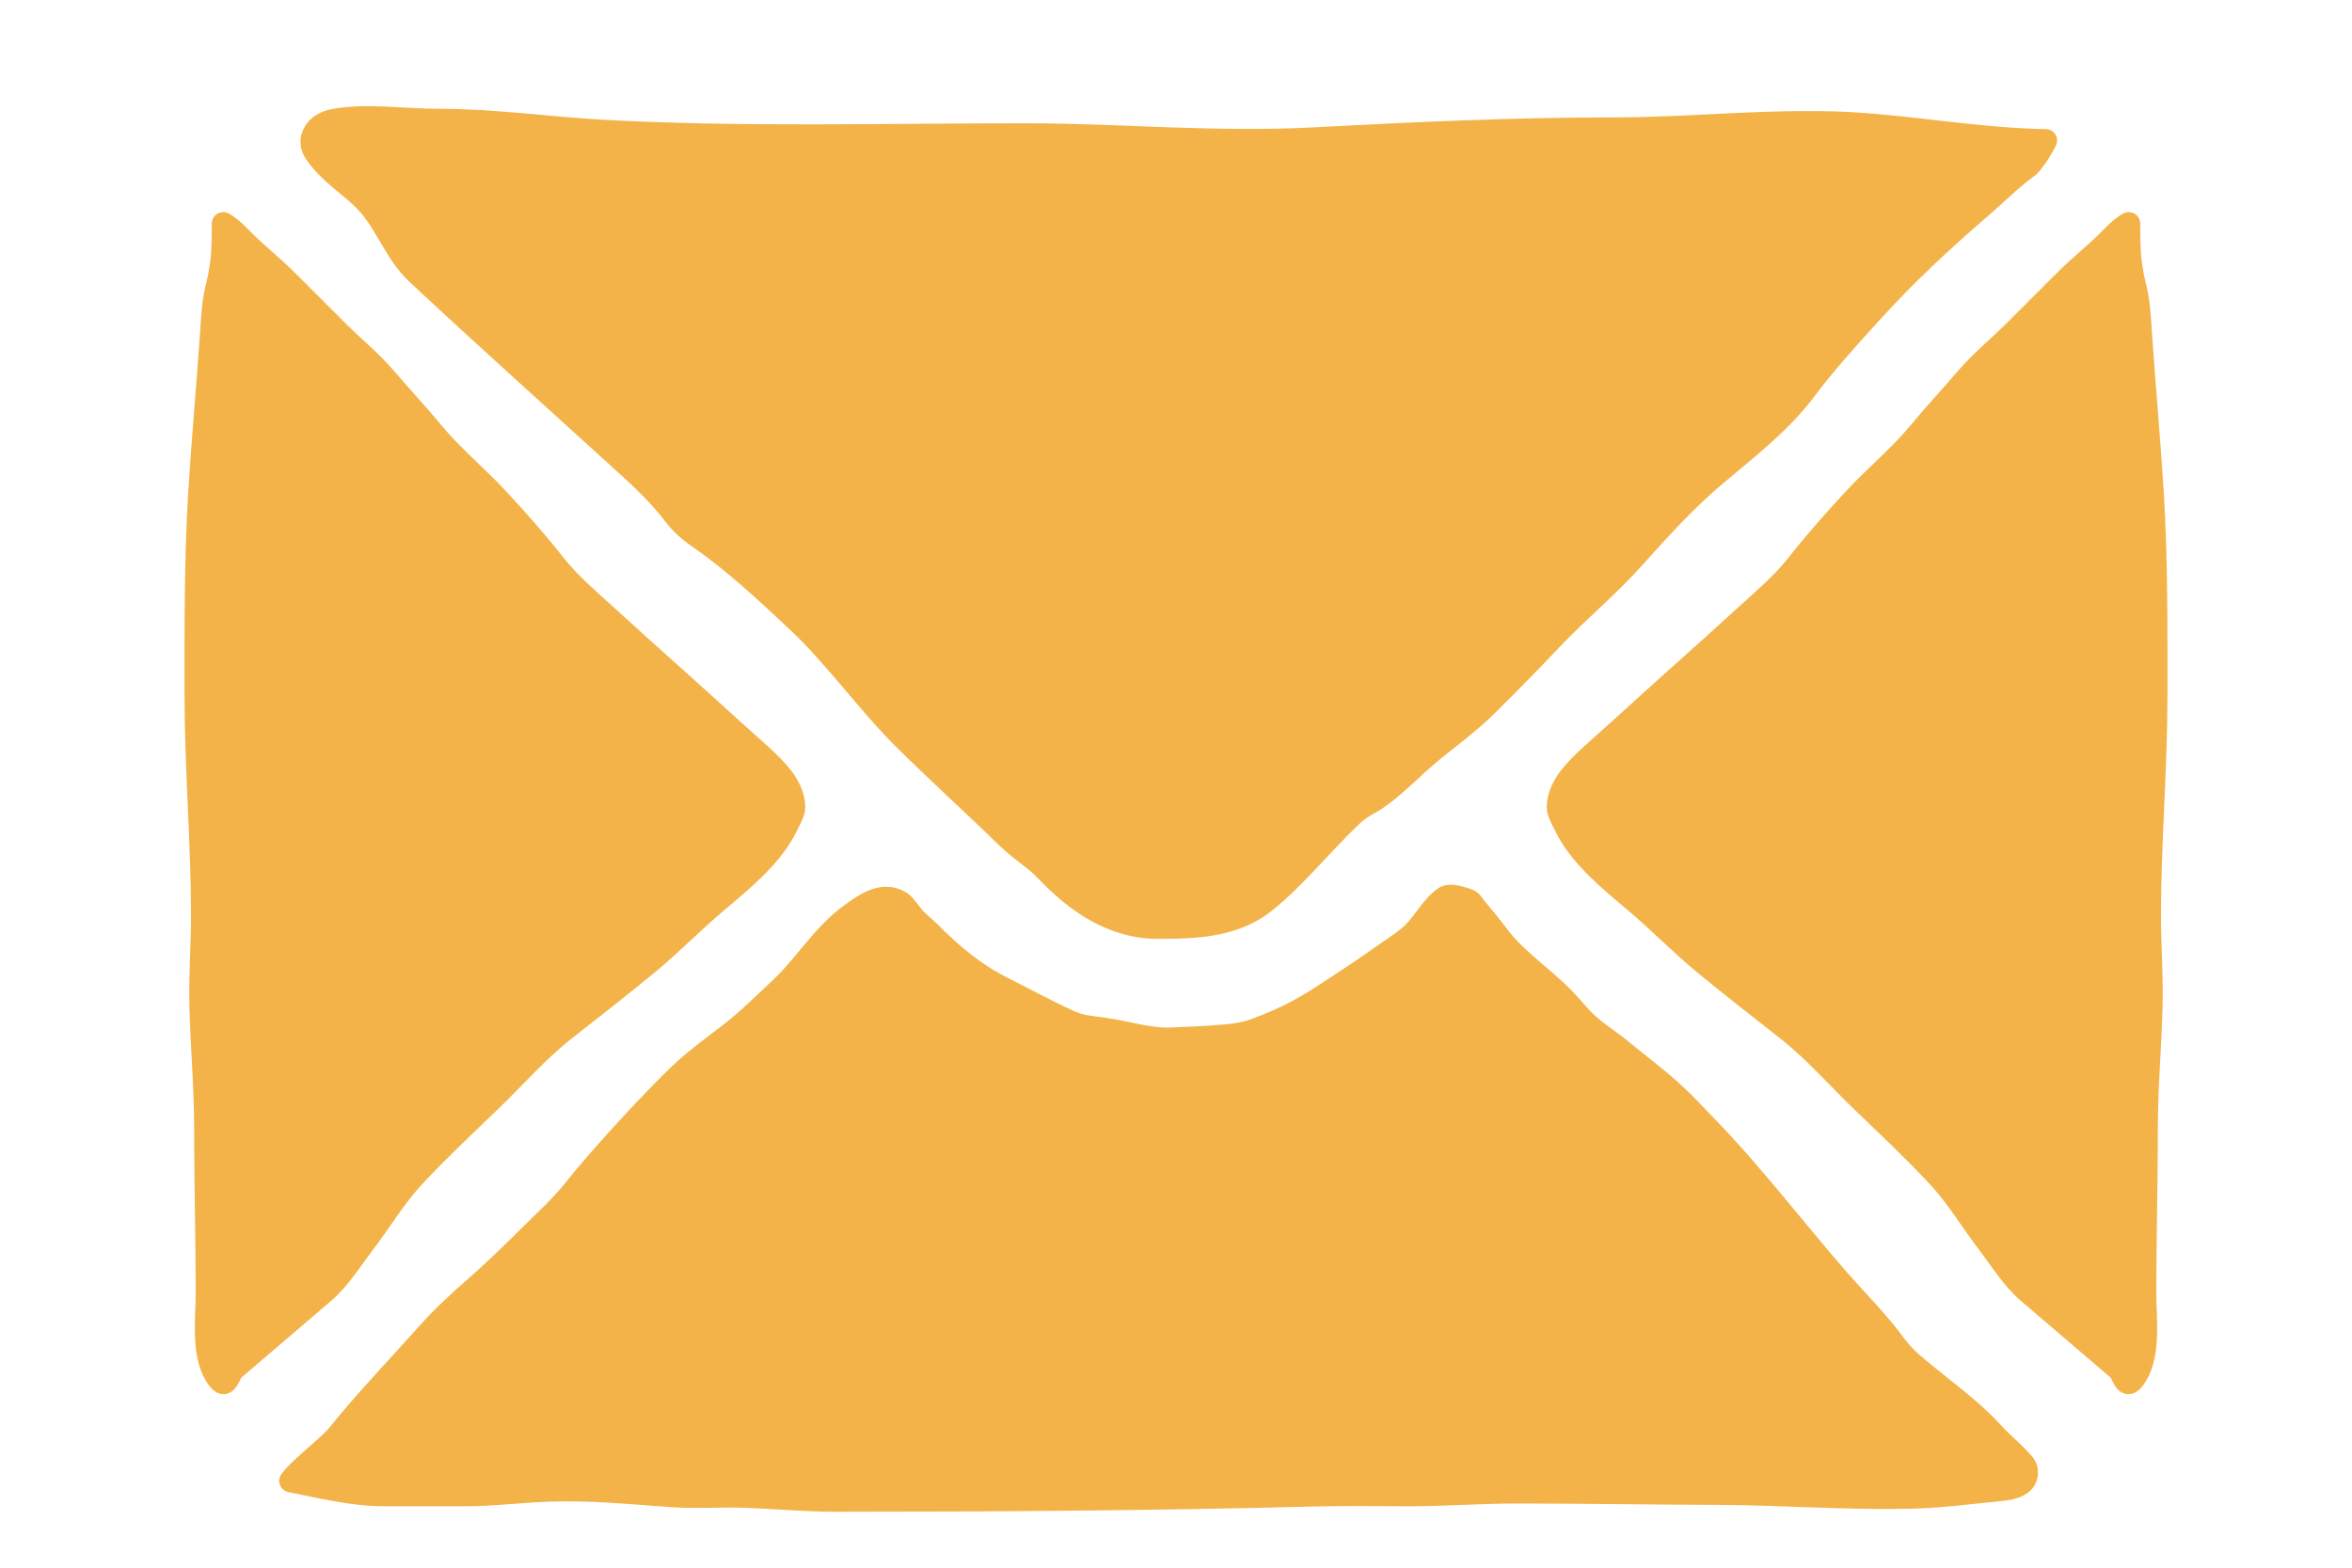
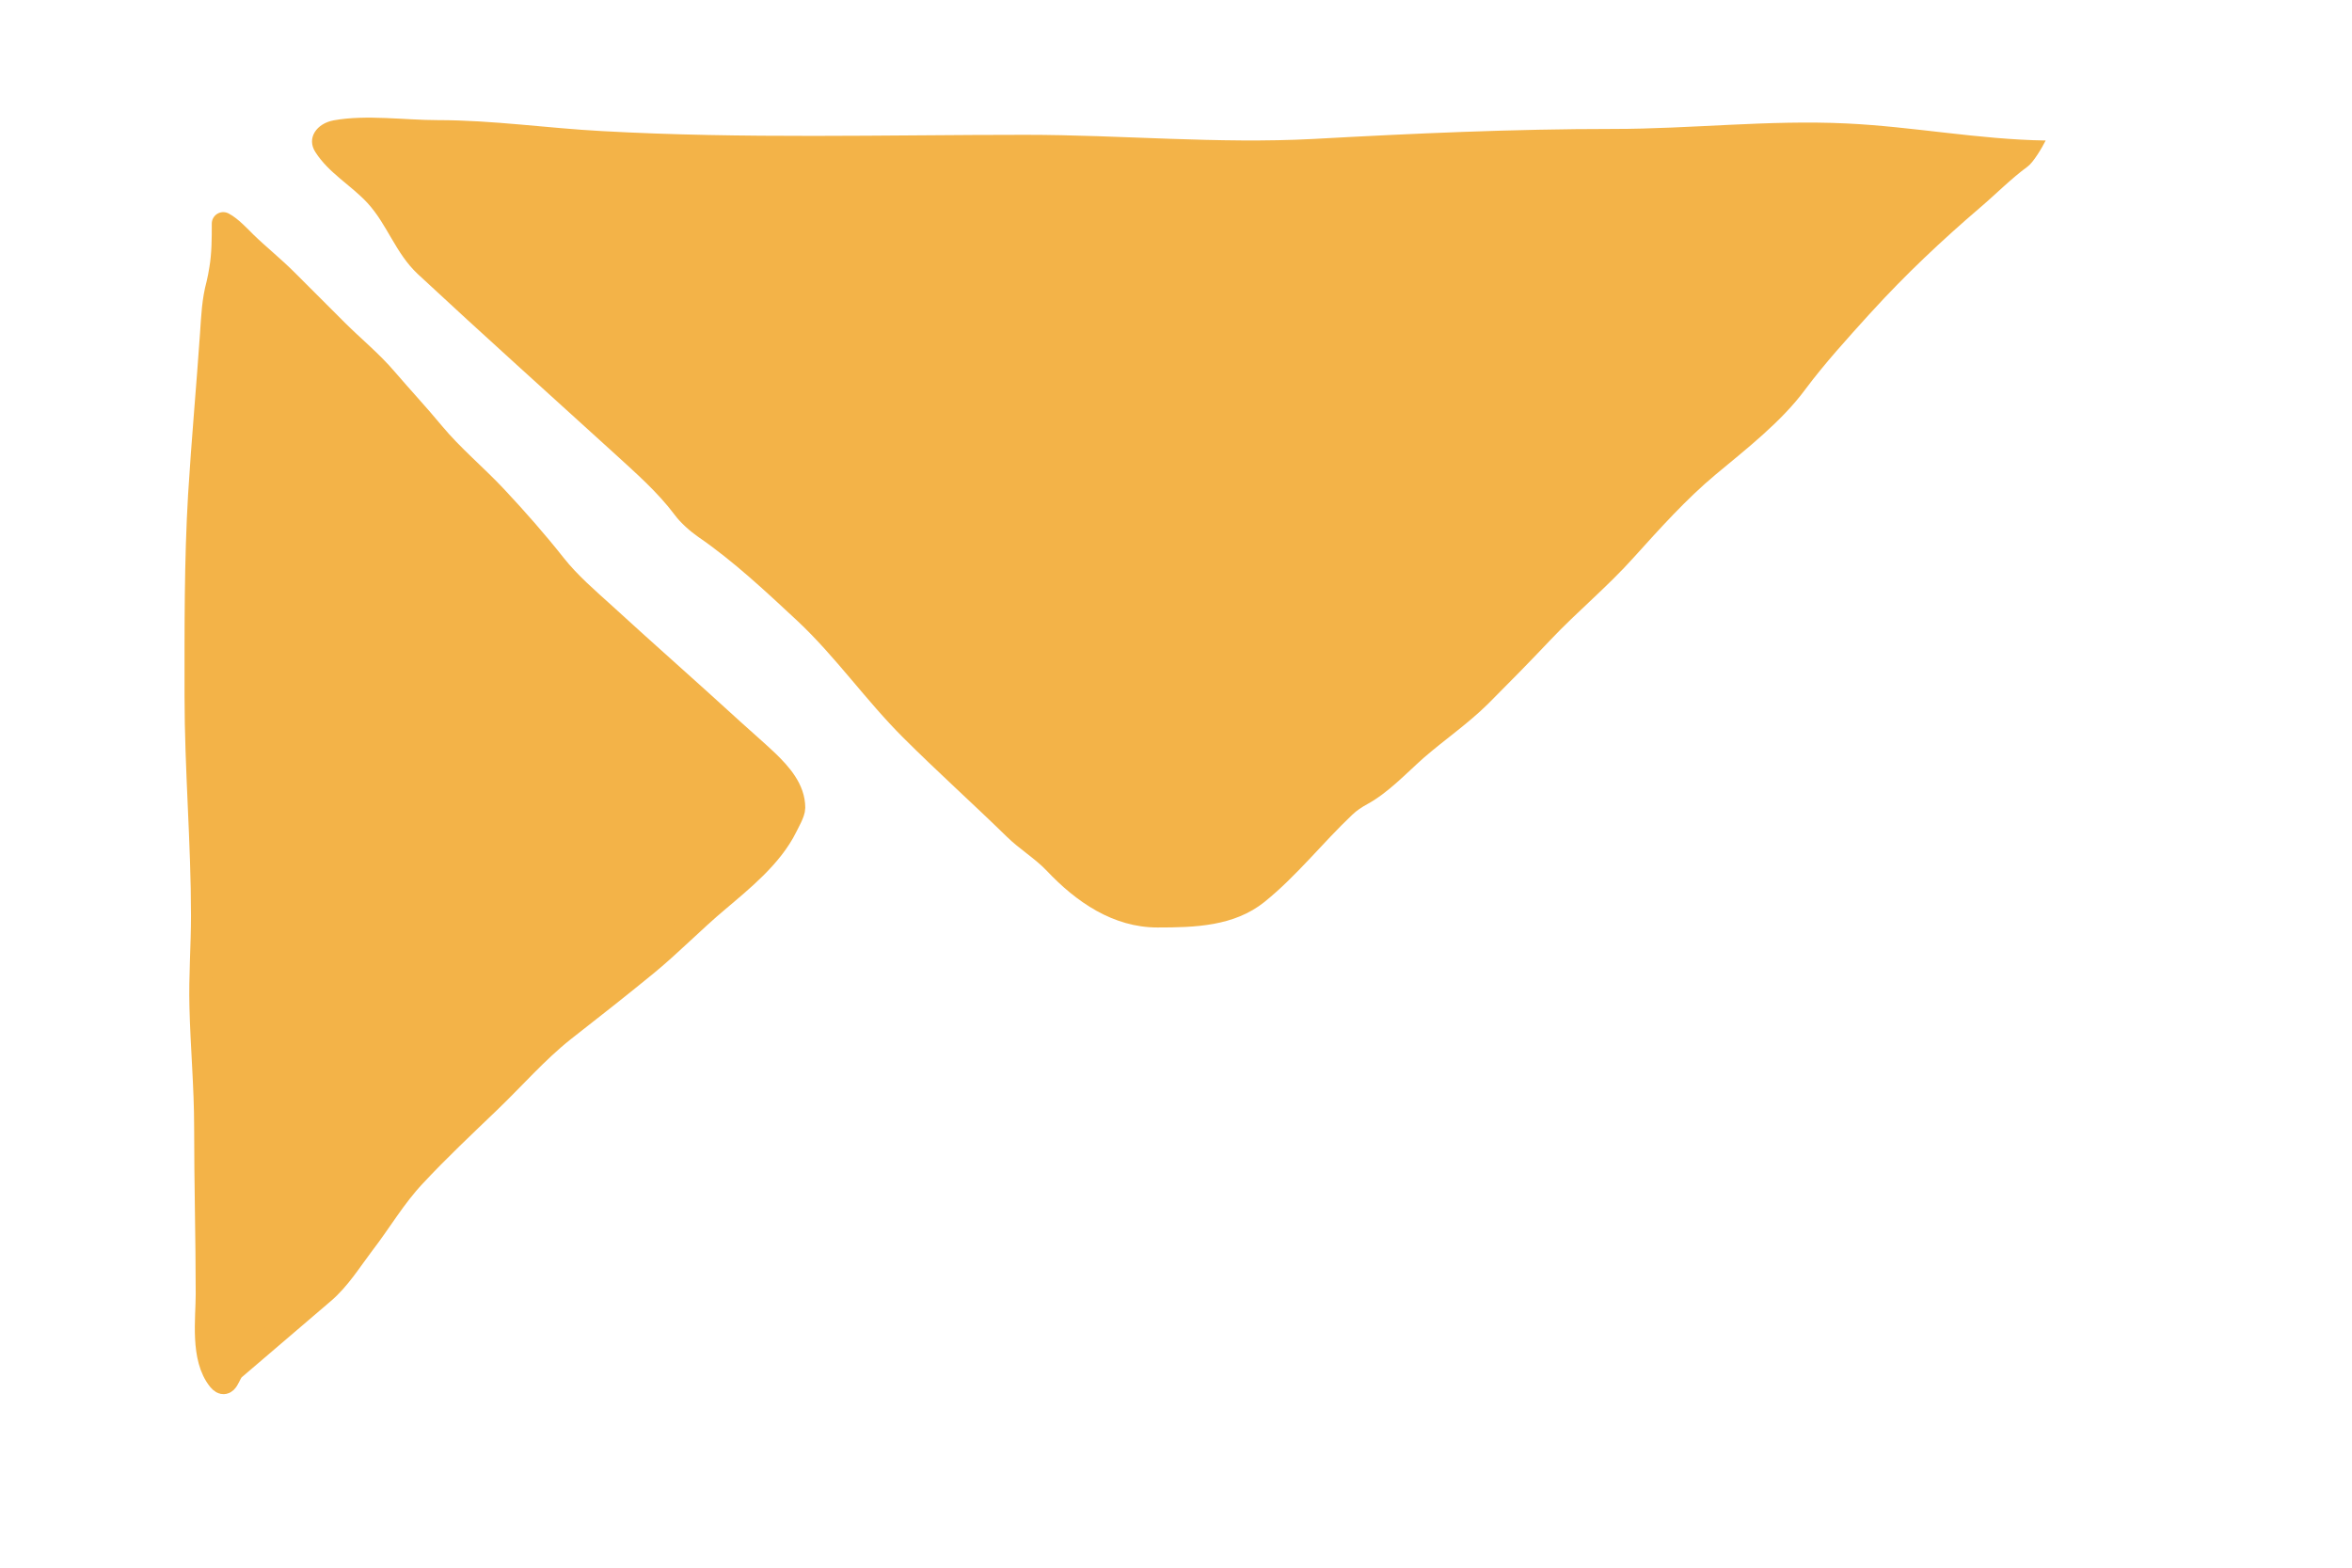
<svg xmlns="http://www.w3.org/2000/svg" width="12" height="8" viewBox="0 0 12 8" fill="none">
  <path d="M9.421 0.63C9.76 0.646 10.096 0.712 10.437 0.717C10.421 0.75 10.375 0.828 10.345 0.85C10.259 0.913 10.185 0.989 10.104 1.058C9.909 1.225 9.722 1.401 9.549 1.591L9.536 1.605C9.424 1.729 9.31 1.854 9.21 1.988C9.089 2.152 8.91 2.291 8.754 2.421C8.603 2.547 8.468 2.698 8.336 2.844C8.202 2.994 8.047 3.121 7.91 3.266C7.805 3.377 7.7 3.484 7.592 3.592C7.491 3.692 7.37 3.775 7.263 3.868C7.174 3.947 7.083 4.045 6.977 4.103C6.948 4.119 6.923 4.135 6.899 4.158C6.745 4.304 6.616 4.47 6.451 4.603C6.296 4.727 6.097 4.733 5.906 4.733C5.679 4.733 5.491 4.603 5.34 4.443C5.28 4.38 5.201 4.333 5.137 4.27C4.962 4.099 4.779 3.935 4.606 3.762C4.417 3.573 4.263 3.351 4.069 3.169C3.909 3.02 3.743 2.864 3.564 2.741C3.521 2.711 3.473 2.669 3.442 2.627C3.355 2.511 3.245 2.415 3.138 2.317C2.802 2.011 2.464 1.708 2.131 1.398C2.018 1.292 1.976 1.146 1.875 1.036C1.79 0.944 1.678 0.884 1.609 0.776C1.563 0.705 1.615 0.63 1.703 0.614C1.869 0.584 2.064 0.613 2.233 0.613C2.515 0.613 2.791 0.654 3.072 0.669C3.791 0.709 4.512 0.688 5.231 0.688C5.721 0.688 6.213 0.735 6.702 0.709C7.212 0.681 7.72 0.658 8.231 0.658C8.628 0.658 9.024 0.611 9.421 0.63Z" fill="#F3B348" />
-   <path d="M10.437 0.717L10.489 0.743C10.498 0.725 10.498 0.704 10.487 0.687C10.476 0.669 10.458 0.659 10.438 0.659L10.437 0.717ZM9.421 0.63L9.424 0.571L9.421 0.63ZM6.702 0.709L6.705 0.767L6.702 0.709ZM3.072 0.669L3.069 0.728L3.072 0.669ZM1.703 0.614L1.692 0.557L1.703 0.614ZM1.609 0.776L1.559 0.808L1.609 0.776ZM1.875 1.036L1.918 0.996L1.875 1.036ZM2.131 1.398L2.171 1.355L2.131 1.398ZM3.138 2.317L3.178 2.274L3.138 2.317ZM3.442 2.627L3.395 2.662L3.442 2.627ZM3.564 2.741L3.531 2.789V2.789L3.564 2.741ZM4.069 3.169L4.109 3.126L4.069 3.169ZM4.606 3.762L4.565 3.804V3.804L4.606 3.762ZM5.137 4.27L5.178 4.228L5.137 4.27ZM5.34 4.443L5.382 4.403L5.34 4.443ZM6.451 4.603L6.414 4.557V4.557L6.451 4.603ZM6.899 4.158L6.858 4.116L6.858 4.116L6.899 4.158ZM6.977 4.103L6.949 4.052L6.977 4.103ZM7.263 3.868L7.225 3.824L7.263 3.868ZM7.592 3.592L7.55 3.55L7.592 3.592ZM7.91 3.266L7.868 3.226H7.868L7.91 3.266ZM8.336 2.844L8.38 2.883L8.336 2.844ZM8.754 2.421L8.717 2.376L8.754 2.421ZM9.21 1.988L9.257 2.023V2.023L9.21 1.988ZM9.536 1.605L9.579 1.645L9.579 1.645L9.536 1.605ZM9.549 1.591L9.592 1.631L9.592 1.631L9.549 1.591ZM10.104 1.058L10.143 1.102V1.102L10.104 1.058ZM10.345 0.85L10.379 0.898L10.379 0.898L10.345 0.85ZM10.438 0.659C10.271 0.656 10.104 0.639 9.935 0.62C9.767 0.601 9.596 0.58 9.424 0.571L9.418 0.688C9.586 0.696 9.752 0.717 9.922 0.736C10.091 0.755 10.263 0.773 10.436 0.776L10.438 0.659ZM9.424 0.571C9.222 0.562 9.022 0.569 8.823 0.578C8.624 0.588 8.427 0.599 8.231 0.599V0.716C8.431 0.716 8.631 0.705 8.829 0.695C9.027 0.686 9.223 0.679 9.418 0.688L9.424 0.571ZM8.231 0.599C7.718 0.599 7.209 0.623 6.699 0.65L6.705 0.767C7.215 0.74 7.722 0.716 8.231 0.716V0.599ZM6.699 0.65C6.457 0.663 6.214 0.658 5.969 0.65C5.724 0.641 5.477 0.629 5.231 0.629V0.746C5.474 0.746 5.718 0.758 5.965 0.767C6.21 0.775 6.458 0.781 6.705 0.767L6.699 0.65ZM5.231 0.629C4.509 0.629 3.792 0.65 3.076 0.611L3.069 0.728C3.79 0.768 4.514 0.746 5.231 0.746V0.629ZM3.076 0.611C2.936 0.603 2.799 0.589 2.658 0.577C2.518 0.565 2.377 0.555 2.233 0.555V0.672C2.371 0.672 2.509 0.682 2.648 0.694C2.786 0.706 2.927 0.72 3.069 0.728L3.076 0.611ZM2.233 0.555C2.15 0.555 2.063 0.548 1.969 0.544C1.877 0.54 1.782 0.54 1.692 0.557L1.713 0.672C1.79 0.658 1.875 0.657 1.964 0.661C2.052 0.664 2.147 0.672 2.233 0.672V0.555ZM1.692 0.557C1.635 0.567 1.584 0.598 1.556 0.644C1.526 0.693 1.524 0.754 1.559 0.808L1.658 0.745C1.647 0.728 1.649 0.716 1.656 0.705C1.664 0.692 1.682 0.677 1.713 0.672L1.692 0.557ZM1.559 0.808C1.599 0.869 1.65 0.916 1.698 0.957C1.748 0.999 1.793 1.033 1.831 1.075L1.918 0.996C1.872 0.946 1.818 0.905 1.774 0.867C1.727 0.828 1.687 0.791 1.658 0.745L1.559 0.808ZM1.831 1.075C1.877 1.125 1.909 1.183 1.948 1.248C1.985 1.312 2.028 1.381 2.092 1.441L2.171 1.355C2.121 1.308 2.086 1.252 2.049 1.189C2.013 1.127 1.974 1.057 1.918 0.996L1.831 1.075ZM2.092 1.441C2.424 1.751 2.763 2.055 3.099 2.361L3.178 2.274C2.841 1.967 2.503 1.665 2.171 1.355L2.092 1.441ZM3.099 2.361C3.207 2.459 3.312 2.552 3.395 2.662L3.489 2.592C3.398 2.471 3.283 2.37 3.178 2.274L3.099 2.361ZM3.395 2.662C3.431 2.71 3.484 2.757 3.531 2.789L3.597 2.692C3.558 2.665 3.515 2.627 3.489 2.592L3.395 2.662ZM3.531 2.789C3.706 2.909 3.869 3.062 4.028 3.211L4.109 3.126C3.95 2.977 3.781 2.819 3.597 2.692L3.531 2.789ZM4.028 3.211C4.123 3.3 4.208 3.399 4.295 3.501C4.381 3.602 4.468 3.707 4.565 3.804L4.648 3.721C4.555 3.628 4.471 3.528 4.384 3.425C4.298 3.323 4.209 3.22 4.109 3.126L4.028 3.211ZM4.565 3.804C4.652 3.891 4.742 3.976 4.831 4.06C4.92 4.144 5.009 4.227 5.096 4.312L5.178 4.228C5.09 4.142 5 4.058 4.911 3.974C4.822 3.89 4.733 3.807 4.648 3.721L4.565 3.804ZM5.096 4.312C5.131 4.346 5.169 4.376 5.204 4.403C5.239 4.43 5.271 4.455 5.297 4.483L5.382 4.403C5.349 4.368 5.311 4.338 5.276 4.31C5.24 4.282 5.207 4.257 5.178 4.228L5.096 4.312ZM5.297 4.483C5.453 4.648 5.655 4.791 5.906 4.791V4.674C5.703 4.674 5.53 4.558 5.382 4.403L5.297 4.483ZM5.906 4.791C6.094 4.791 6.315 4.787 6.488 4.648L6.414 4.557C6.278 4.667 6.099 4.674 5.906 4.674V4.791ZM6.488 4.648C6.573 4.58 6.649 4.503 6.721 4.426C6.795 4.348 6.864 4.272 6.939 4.201L6.858 4.116C6.78 4.19 6.707 4.27 6.636 4.345C6.565 4.421 6.493 4.494 6.414 4.557L6.488 4.648ZM6.939 4.201C6.958 4.183 6.979 4.169 7.005 4.154L6.949 4.052C6.917 4.069 6.887 4.088 6.858 4.116L6.939 4.201ZM7.005 4.154C7.064 4.122 7.117 4.08 7.165 4.037C7.189 4.016 7.213 3.994 7.236 3.973C7.258 3.952 7.28 3.931 7.302 3.913L7.225 3.824C7.202 3.845 7.179 3.866 7.156 3.887C7.133 3.908 7.11 3.929 7.088 3.949C7.042 3.99 6.996 4.026 6.949 4.052L7.005 4.154ZM7.302 3.913C7.354 3.867 7.41 3.824 7.467 3.779C7.523 3.733 7.581 3.686 7.633 3.633L7.55 3.55C7.503 3.598 7.449 3.642 7.394 3.687C7.338 3.731 7.28 3.776 7.225 3.824L7.302 3.913ZM7.633 3.633C7.742 3.525 7.847 3.418 7.953 3.306L7.868 3.226C7.763 3.336 7.659 3.442 7.55 3.55L7.633 3.633ZM7.953 3.306C8.02 3.235 8.091 3.169 8.164 3.1C8.237 3.031 8.311 2.96 8.38 2.883L8.293 2.805C8.227 2.878 8.157 2.946 8.084 3.014C8.012 3.083 7.937 3.152 7.868 3.226L7.953 3.306ZM8.38 2.883C8.511 2.737 8.645 2.589 8.792 2.466L8.717 2.376C8.562 2.506 8.424 2.659 8.293 2.805L8.38 2.883ZM8.792 2.466C8.944 2.338 9.13 2.194 9.257 2.023L9.163 1.953C9.047 2.11 8.875 2.243 8.717 2.376L8.792 2.466ZM9.257 2.023C9.355 1.892 9.467 1.769 9.579 1.645L9.493 1.566C9.381 1.689 9.265 1.816 9.163 1.953L9.257 2.023ZM9.579 1.645L9.592 1.631L9.505 1.552L9.493 1.566L9.579 1.645ZM9.592 1.631C9.763 1.442 9.949 1.269 10.143 1.102L10.066 1.013C9.87 1.182 9.681 1.359 9.505 1.552L9.592 1.631ZM10.143 1.102C10.229 1.028 10.296 0.959 10.379 0.898L10.31 0.803C10.223 0.867 10.141 0.949 10.066 1.013L10.143 1.102ZM10.379 0.898C10.393 0.888 10.406 0.874 10.415 0.861C10.426 0.848 10.436 0.834 10.445 0.82C10.464 0.791 10.48 0.762 10.489 0.743L10.385 0.691C10.377 0.705 10.363 0.731 10.347 0.756C10.339 0.768 10.331 0.779 10.324 0.788C10.32 0.793 10.317 0.796 10.315 0.799C10.313 0.8 10.312 0.801 10.311 0.802C10.311 0.802 10.311 0.803 10.31 0.803C10.31 0.803 10.31 0.803 10.31 0.803L10.379 0.898Z" fill="#F3B348" />
-   <path d="M10.874 1.373C10.861 1.296 10.861 1.219 10.861 1.141C10.824 1.16 10.778 1.209 10.748 1.239C10.68 1.305 10.606 1.364 10.539 1.431L10.284 1.686C10.199 1.771 10.106 1.846 10.028 1.938C9.949 2.03 9.867 2.118 9.79 2.211C9.692 2.329 9.575 2.425 9.471 2.536C9.367 2.647 9.264 2.764 9.17 2.883C9.095 2.978 9.003 3.056 8.914 3.137C8.698 3.335 8.478 3.528 8.262 3.726C8.204 3.779 8.143 3.831 8.085 3.886C8.019 3.95 7.95 4.027 7.95 4.122C7.95 4.148 7.979 4.197 7.99 4.22C8.064 4.37 8.214 4.491 8.338 4.596C8.462 4.7 8.575 4.817 8.7 4.92C8.84 5.035 8.982 5.146 9.125 5.258C9.262 5.367 9.378 5.501 9.504 5.622C9.633 5.746 9.763 5.868 9.885 5.999C9.987 6.107 10.058 6.231 10.148 6.348C10.211 6.431 10.27 6.527 10.35 6.595C10.502 6.725 10.654 6.855 10.806 6.985C10.835 7.009 10.842 7.089 10.882 7.041C10.972 6.93 10.943 6.733 10.943 6.603C10.943 6.319 10.951 6.036 10.951 5.753C10.951 5.546 10.97 5.342 10.975 5.136C10.979 4.981 10.967 4.827 10.967 4.673C10.967 4.299 11 3.925 11 3.55C11 3.21 11.002 2.867 10.982 2.527C10.965 2.252 10.94 1.978 10.921 1.703C10.915 1.614 10.912 1.535 10.889 1.45C10.883 1.425 10.878 1.399 10.874 1.373Z" fill="#F3B348" stroke="#F3B348" stroke-width="0.117" stroke-linecap="round" stroke-linejoin="round" />
  <path d="M1.126 1.373C1.139 1.296 1.139 1.219 1.139 1.141C1.176 1.16 1.222 1.209 1.252 1.239C1.32 1.305 1.394 1.364 1.461 1.431L1.716 1.686C1.801 1.771 1.894 1.846 1.972 1.938C2.051 2.03 2.133 2.118 2.21 2.211C2.308 2.329 2.425 2.425 2.529 2.536C2.633 2.647 2.736 2.764 2.83 2.883C2.905 2.978 2.997 3.056 3.086 3.137C3.302 3.335 3.522 3.528 3.738 3.726C3.796 3.779 3.857 3.831 3.915 3.886C3.981 3.95 4.05 4.027 4.05 4.122C4.05 4.148 4.021 4.197 4.01 4.22C3.936 4.37 3.786 4.491 3.662 4.596C3.538 4.7 3.425 4.817 3.3 4.92C3.16 5.035 3.018 5.146 2.875 5.258C2.738 5.367 2.622 5.501 2.496 5.622C2.367 5.746 2.237 5.868 2.115 5.999C2.013 6.107 1.942 6.231 1.852 6.348C1.789 6.431 1.73 6.527 1.65 6.595C1.498 6.725 1.346 6.855 1.194 6.985C1.165 7.009 1.158 7.089 1.118 7.041C1.028 6.93 1.057 6.733 1.057 6.603C1.057 6.319 1.049 6.036 1.049 5.753C1.049 5.546 1.03 5.342 1.025 5.136C1.021 4.981 1.033 4.827 1.033 4.673C1.033 4.299 1 3.925 1 3.55C1 3.21 0.998 2.867 1.018 2.527C1.035 2.252 1.06 1.978 1.079 1.703C1.085 1.614 1.088 1.535 1.111 1.45C1.117 1.425 1.122 1.399 1.126 1.373Z" fill="#F3B348" stroke="#F3B348" stroke-width="0.117" stroke-linecap="round" stroke-linejoin="round" />
-   <path d="M1.961 7.628C1.797 7.628 1.642 7.588 1.483 7.557C1.524 7.497 1.681 7.379 1.726 7.322C1.87 7.143 2.028 6.98 2.18 6.809C2.255 6.724 2.344 6.642 2.43 6.567C2.519 6.489 2.603 6.408 2.687 6.324C2.773 6.239 2.864 6.157 2.939 6.062C2.986 6.002 3.037 5.944 3.087 5.887C3.208 5.751 3.329 5.62 3.459 5.493C3.54 5.414 3.637 5.344 3.728 5.274C3.815 5.207 3.893 5.128 3.974 5.053C4.104 4.934 4.199 4.769 4.343 4.666C4.421 4.61 4.504 4.552 4.593 4.604C4.612 4.615 4.635 4.649 4.648 4.666C4.676 4.702 4.712 4.729 4.745 4.761C4.858 4.875 4.972 4.97 5.115 5.042C5.228 5.099 5.339 5.16 5.454 5.212C5.517 5.241 5.565 5.242 5.635 5.252C5.745 5.267 5.861 5.306 5.972 5.302C6.041 5.299 6.111 5.296 6.181 5.292L6.186 5.291C6.259 5.286 6.331 5.282 6.4 5.257C6.491 5.224 6.576 5.186 6.66 5.138C6.742 5.091 6.815 5.039 6.894 4.988C6.959 4.946 7.021 4.901 7.085 4.857C7.138 4.82 7.191 4.788 7.233 4.738C7.277 4.687 7.313 4.623 7.368 4.583C7.397 4.561 7.451 4.582 7.482 4.591C7.511 4.6 7.513 4.617 7.534 4.641C7.571 4.684 7.604 4.725 7.638 4.77C7.731 4.897 7.872 4.987 7.981 5.1C8.023 5.143 8.059 5.192 8.104 5.231C8.154 5.277 8.213 5.312 8.265 5.355C8.354 5.429 8.447 5.497 8.532 5.575C8.59 5.627 8.644 5.686 8.698 5.742C8.94 5.99 9.152 6.271 9.38 6.532C9.477 6.643 9.579 6.743 9.667 6.863C9.724 6.941 9.79 6.987 9.864 7.048C9.971 7.135 10.082 7.218 10.174 7.321C10.214 7.365 10.261 7.402 10.301 7.446C10.316 7.463 10.337 7.48 10.339 7.504C10.347 7.58 10.267 7.595 10.211 7.601C10.05 7.617 9.887 7.639 9.726 7.641C9.403 7.647 9.081 7.622 8.758 7.621C8.417 7.62 8.076 7.614 7.735 7.614C7.555 7.614 7.375 7.628 7.195 7.628C7.036 7.628 6.876 7.625 6.717 7.629C5.897 7.65 5.076 7.656 4.256 7.656C4.091 7.656 3.928 7.638 3.764 7.635C3.653 7.633 3.542 7.641 3.431 7.633C3.217 7.618 3.004 7.596 2.789 7.605C2.651 7.61 2.515 7.628 2.377 7.628H1.961Z" fill="#F3B348" stroke="#F3B348" stroke-width="0.117" stroke-linecap="round" stroke-linejoin="round" />
</svg>